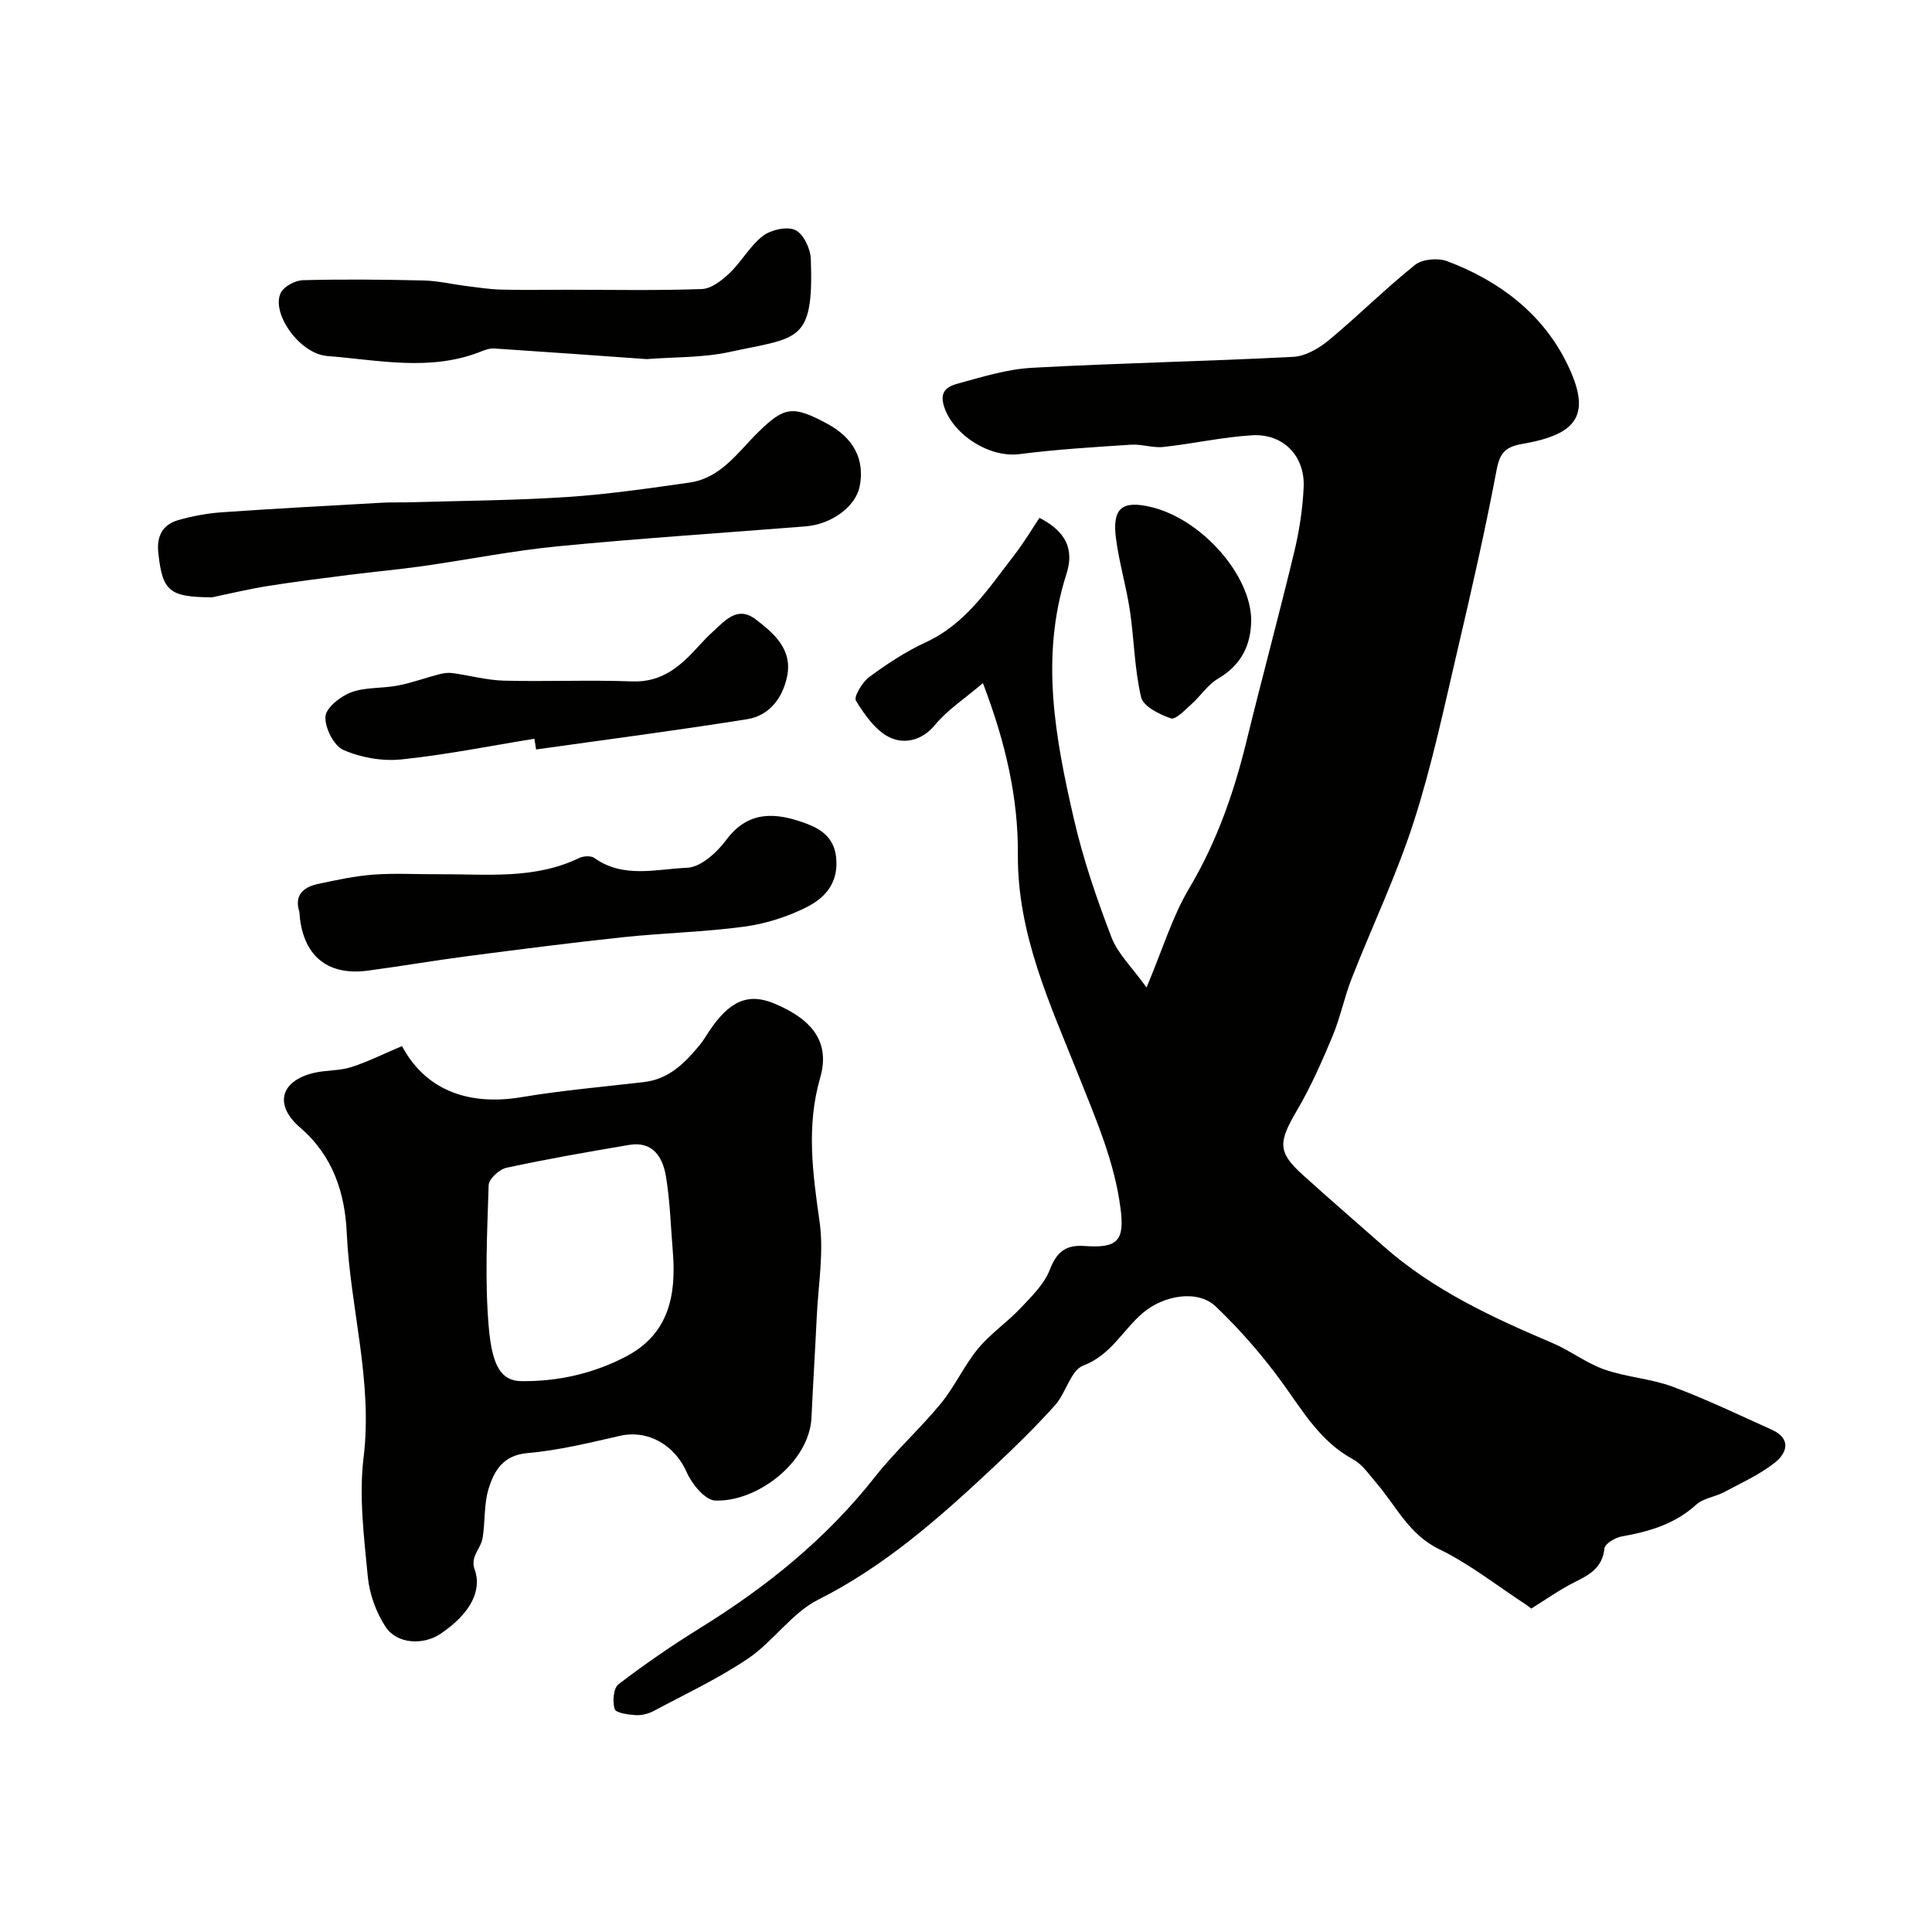
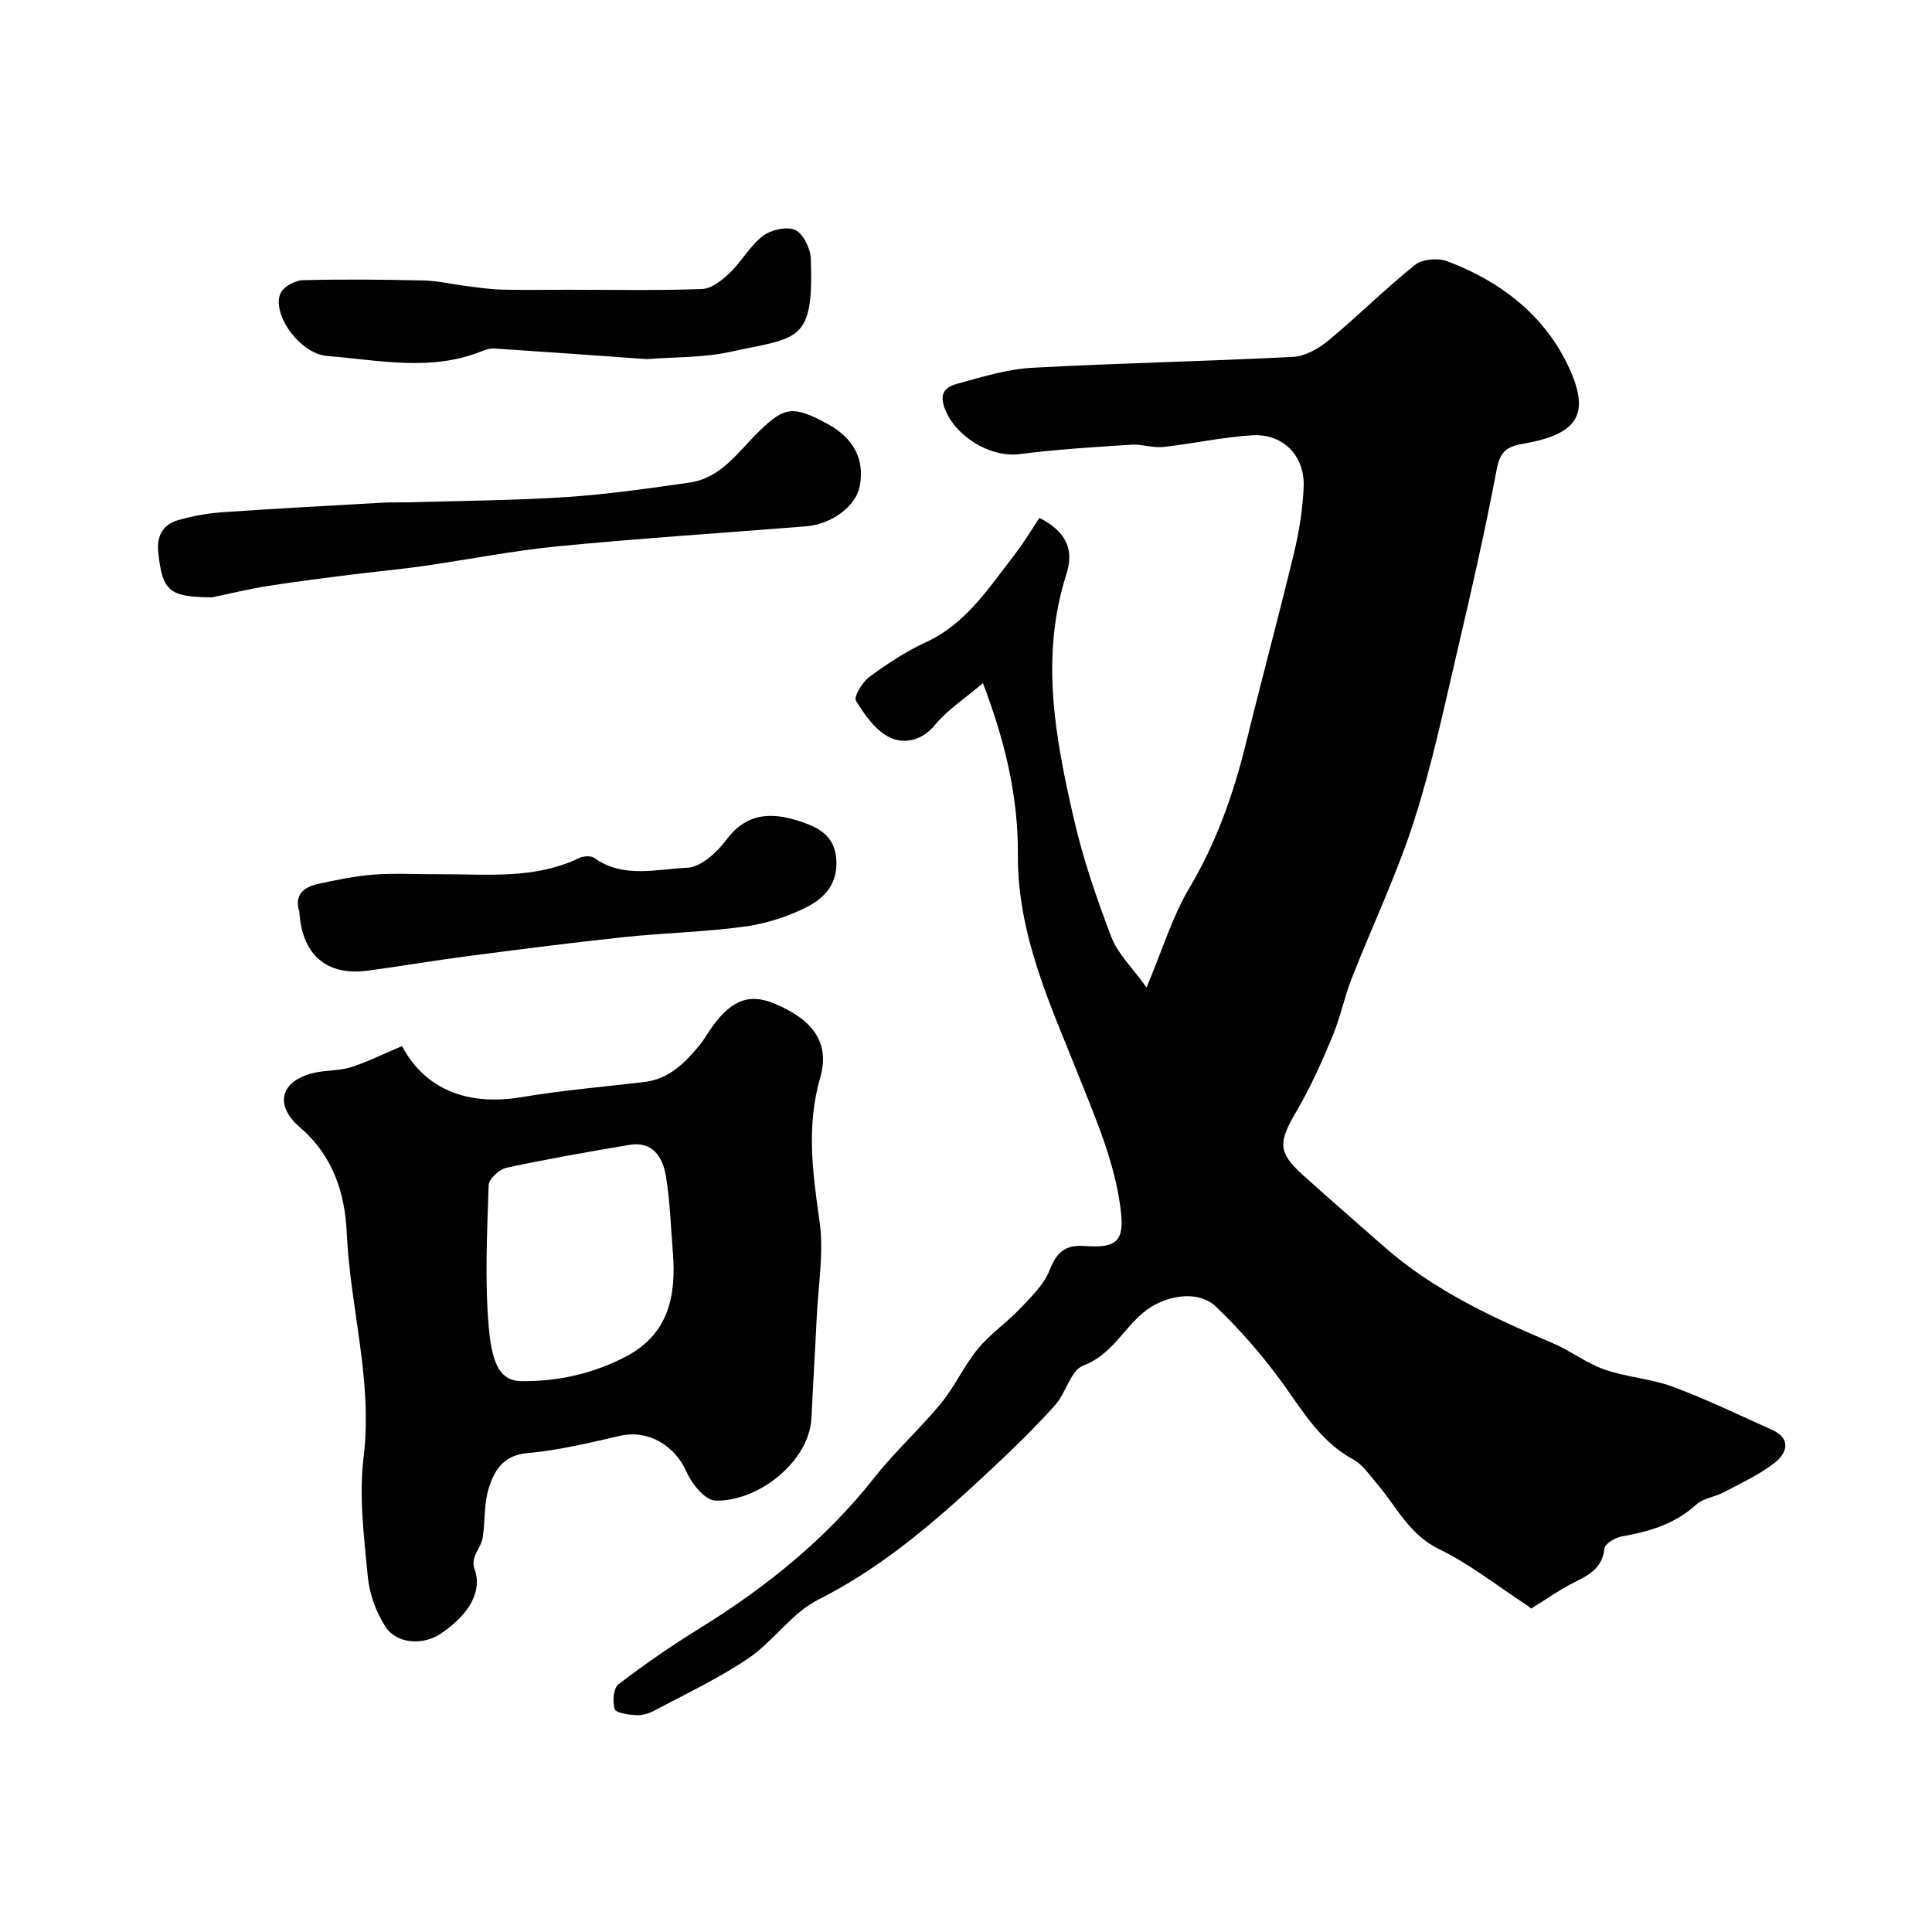
<svg xmlns="http://www.w3.org/2000/svg" enable-background="new 0 0 400 400" viewBox="0 0 400 400">
  <g fill="#010100">
-     <path d="m237.38 204.45c3.38-8.05 5.36-14.71 8.8-20.49 5.68-9.54 9.25-19.71 11.86-30.37 3.21-13.12 6.75-26.15 9.91-39.28 1.06-4.42 1.77-9 1.96-13.53.26-6.41-4.27-11.04-10.66-10.66-6.15.37-12.24 1.75-18.39 2.42-2.18.24-4.48-.62-6.69-.47-7.7.5-15.43.97-23.08 1.95-6.21.79-13.55-3.88-15.56-9.64-1.22-3.51.78-4.41 2.87-4.99 5.01-1.37 10.12-2.96 15.25-3.24 18.02-.99 36.07-1.33 54.09-2.27 2.54-.13 5.34-1.76 7.38-3.45 6.08-5.04 11.69-10.66 17.85-15.59 1.51-1.21 4.75-1.48 6.66-.76 10.77 4.05 19.76 10.86 24.82 21.22 5.12 10.48 2.29 14.61-9.19 16.59-3.67.63-4.74 1.9-5.42 5.49-2.33 12.32-5.11 24.55-7.97 36.76-2.82 12.02-5.36 24.16-9.13 35.89-3.56 11.09-8.64 21.7-12.9 32.58-1.53 3.9-2.35 8.08-3.96 11.94-2.18 5.21-4.47 10.43-7.32 15.28-3.94 6.7-4.07 8.69 1.19 13.44 5.5 4.98 11.12 9.81 16.68 14.73 10.29 9.1 22.53 14.77 35.01 20.07 3.7 1.57 7 4.17 10.77 5.48 4.57 1.6 9.61 1.88 14.13 3.56 6.97 2.59 13.7 5.85 20.5 8.9 4.12 1.85 3.12 4.85.63 6.81-3.16 2.49-6.95 4.21-10.54 6.12-1.86.99-4.28 1.24-5.75 2.58-4.44 4.05-9.75 5.58-15.44 6.59-1.35.24-3.46 1.51-3.56 2.48-.42 3.96-3.01 5.42-6.09 6.94-3.18 1.58-6.1 3.68-9.07 5.51-.45-.35-.68-.56-.94-.73-6-3.91-11.7-8.45-18.1-11.56-6.31-3.06-8.9-8.94-13.01-13.7-1.5-1.74-2.88-3.85-4.8-4.89-6.68-3.61-10.3-9.78-14.52-15.65-4.12-5.72-8.83-11.13-13.92-16-3.77-3.6-10.82-2.33-15.12 1.32-4.15 3.53-6.58 8.72-12.34 10.9-2.59.98-3.57 5.68-5.83 8.2-4.05 4.51-8.4 8.76-12.83 12.91-11.09 10.38-22.37 20.39-36.2 27.35-5.47 2.75-9.28 8.63-14.47 12.15-6.16 4.17-12.99 7.37-19.58 10.89-1.11.59-2.53.95-3.76.87-1.54-.1-4.08-.44-4.34-1.26-.48-1.54-.26-4.32.78-5.12 5.43-4.15 11.08-8.05 16.9-11.65 13.73-8.49 26.1-18.46 36.16-31.23 4.22-5.37 9.37-10 13.71-15.28 2.88-3.51 4.78-7.81 7.67-11.32 2.53-3.08 5.97-5.4 8.73-8.32 2.31-2.44 4.95-4.98 6.12-7.99 1.45-3.74 3.28-5.24 7.24-4.96 6.85.5 8.28-1.12 7.43-7.73-1.24-9.7-5.07-18.45-8.67-27.51-5.83-14.66-12.71-29.18-12.59-45.84.08-11.47-2.44-22.91-7.24-35.46-3.9 3.33-7.39 5.58-9.9 8.64-2.73 3.33-6.41 3.99-9.3 2.65-2.96-1.37-5.26-4.69-7.08-7.63-.51-.82 1.31-3.87 2.77-4.94 3.66-2.7 7.54-5.26 11.66-7.16 8.35-3.84 13.03-11.22 18.32-18.03 2.1-2.71 3.86-5.69 5.23-7.74 7.1 3.6 6.66 8.26 5.56 11.73-5.44 17.1-2.27 33.84 1.55 50.5 1.92 8.36 4.73 16.57 7.8 24.59 1.32 3.44 4.31 6.27 7.27 10.41z" />
+     <path d="m237.38 204.45c3.38-8.05 5.36-14.71 8.8-20.49 5.68-9.54 9.25-19.71 11.86-30.37 3.21-13.12 6.75-26.15 9.91-39.28 1.06-4.42 1.77-9 1.96-13.53.26-6.41-4.27-11.04-10.66-10.66-6.15.37-12.24 1.75-18.39 2.42-2.18.24-4.48-.62-6.69-.47-7.7.5-15.43.97-23.08 1.95-6.21.79-13.55-3.88-15.56-9.64-1.22-3.51.78-4.41 2.87-4.99 5.01-1.37 10.12-2.96 15.25-3.24 18.02-.99 36.07-1.33 54.09-2.27 2.54-.13 5.34-1.76 7.38-3.45 6.08-5.04 11.69-10.66 17.85-15.59 1.51-1.21 4.75-1.48 6.66-.76 10.77 4.05 19.76 10.86 24.82 21.22 5.12 10.48 2.29 14.61-9.19 16.59-3.67.63-4.74 1.9-5.42 5.49-2.33 12.32-5.11 24.55-7.97 36.76-2.82 12.02-5.36 24.16-9.13 35.89-3.56 11.09-8.64 21.7-12.9 32.58-1.53 3.9-2.35 8.08-3.96 11.94-2.18 5.21-4.47 10.43-7.32 15.28-3.94 6.7-4.07 8.69 1.19 13.44 5.5 4.98 11.12 9.81 16.68 14.73 10.29 9.1 22.53 14.77 35.01 20.07 3.7 1.57 7 4.17 10.77 5.48 4.57 1.6 9.61 1.88 14.13 3.56 6.97 2.59 13.7 5.85 20.5 8.9 4.12 1.85 3.12 4.85.63 6.81-3.16 2.49-6.95 4.21-10.54 6.12-1.86.99-4.28 1.24-5.75 2.58-4.44 4.05-9.75 5.58-15.44 6.59-1.35.24-3.46 1.51-3.56 2.48-.42 3.96-3.01 5.42-6.09 6.94-3.18 1.58-6.1 3.68-9.07 5.51-.45-.35-.68-.56-.94-.73-6-3.91-11.7-8.45-18.1-11.56-6.31-3.06-8.9-8.94-13.01-13.7-1.5-1.74-2.88-3.85-4.8-4.89-6.68-3.61-10.3-9.78-14.52-15.65-4.12-5.72-8.83-11.13-13.92-16-3.77-3.6-10.82-2.33-15.12 1.32-4.15 3.53-6.58 8.72-12.34 10.9-2.59.98-3.57 5.68-5.83 8.2-4.05 4.51-8.4 8.76-12.83 12.91-11.09 10.38-22.37 20.39-36.2 27.35-5.47 2.75-9.28 8.63-14.47 12.15-6.16 4.17-12.99 7.37-19.58 10.89-1.11.59-2.53.95-3.76.87-1.54-.1-4.08-.44-4.34-1.26-.48-1.54-.26-4.32.78-5.12 5.43-4.15 11.08-8.05 16.9-11.65 13.73-8.49 26.1-18.46 36.16-31.23 4.22-5.37 9.37-10 13.71-15.28 2.88-3.51 4.78-7.81 7.67-11.32 2.53-3.08 5.97-5.4 8.73-8.32 2.31-2.44 4.95-4.98 6.12-7.99 1.45-3.74 3.28-5.24 7.24-4.96 6.85.5 8.28-1.12 7.43-7.73-1.24-9.7-5.07-18.45-8.67-27.51-5.83-14.66-12.71-29.18-12.59-45.84.08-11.47-2.44-22.91-7.24-35.46-3.9 3.33-7.39 5.58-9.9 8.64-2.73 3.33-6.41 3.99-9.3 2.65-2.96-1.37-5.26-4.69-7.08-7.63-.51-.82 1.31-3.87 2.77-4.94 3.66-2.7 7.54-5.26 11.66-7.16 8.35-3.84 13.03-11.22 18.32-18.03 2.1-2.71 3.86-5.69 5.23-7.74 7.1 3.6 6.66 8.26 5.56 11.73-5.44 17.1-2.27 33.84 1.55 50.5 1.92 8.36 4.73 16.57 7.8 24.59 1.32 3.44 4.31 6.27 7.27 10.41" />
    <path d="m83.23 216.58c4.66 8.76 13.29 12.5 24.78 10.57 8.38-1.41 16.88-2.13 25.33-3.12 5.19-.61 8.5-3.99 11.57-7.72.72-.88 1.29-1.88 1.93-2.83 4.2-6.3 8.09-7.95 13.45-5.72 8.19 3.41 11.57 8.24 9.52 15.37-2.89 10.02-1.56 19.74-.13 29.76.92 6.42-.27 13.15-.58 19.74-.33 6.95-.77 13.89-1.09 20.85-.43 9.31-11.31 17.53-19.94 17.19-2.08-.08-4.8-3.38-5.86-5.79-2.48-5.68-8.04-8.94-13.89-7.6-6.33 1.45-12.7 3.01-19.14 3.57-5.03.44-6.85 3.65-8 7.31-1.01 3.22-.71 6.83-1.25 10.23-.22 1.39-1.24 2.63-1.7 4.01-.24.71-.28 1.64-.02 2.33 1.69 4.5-.75 9.3-6.97 13.51-3.59 2.43-9.04 2.18-11.41-1.42-1.97-3-3.34-6.8-3.68-10.37-.78-8.21-1.86-16.63-.87-24.73 1.93-15.83-2.79-30.95-3.49-46.47-.36-8.11-2.79-15.9-9.63-21.78-5.53-4.76-4.05-9.7 2.82-11.34 2.53-.6 5.28-.41 7.73-1.19 3.48-1.12 6.77-2.78 10.52-4.36zm56.08 42.69c-.44-5.25-.57-10.56-1.44-15.74-.65-3.89-2.66-7.32-7.58-6.49-8.51 1.43-17.02 2.92-25.46 4.74-1.47.32-3.62 2.32-3.66 3.61-.31 9.86-.83 19.78.04 29.57.71 7.93 2.58 10.94 6.73 10.99 7.6.09 14.92-1.57 21.67-5.1 8.82-4.63 10.42-12.56 9.7-21.58z" />
    <path d="m43.9 123.67c-8.8-.06-10.28-1.18-11.13-9.27-.36-3.4.91-5.79 4.11-6.71 2.95-.84 6.04-1.42 9.1-1.63 11.04-.77 22.09-1.36 33.13-1.98 1.99-.11 4-.03 6-.09 10.77-.32 21.56-.38 32.3-1.09 8.48-.56 16.93-1.79 25.35-2.99 6.61-.95 10.12-6.46 14.44-10.65 5.24-5.08 7.01-5.34 14.11-1.51 5.49 2.97 7.79 7.46 6.66 13.02-.83 4.09-5.77 7.78-11.18 8.21-17.05 1.36-34.12 2.46-51.14 4.11-9.42.91-18.75 2.78-28.14 4.12-5.03.71-10.09 1.16-15.13 1.8-5.68.72-11.36 1.43-17.01 2.33-3.85.61-7.65 1.54-11.47 2.33z" />
    <path d="m61.98 188.77c-1.09-3.34.74-5.09 3.83-5.75 3.81-.82 7.65-1.65 11.52-1.94 4.47-.33 8.98-.05 13.47-.08 9.82-.06 19.78 1.15 29.11-3.36.87-.42 2.44-.51 3.14-.01 6.02 4.31 12.86 2.29 19.22 2.03 2.82-.11 6.17-3.17 8.1-5.77 4.61-6.21 10.36-5.63 16.29-3.48 3.05 1.11 6.01 2.81 6.45 7.1.55 5.23-2.26 8.37-6.09 10.3-3.98 2.01-8.49 3.44-12.91 4.04-8.29 1.12-16.7 1.3-25.03 2.18-10.72 1.14-21.42 2.52-32.12 3.91-6.95.9-13.86 2.1-20.8 3.02-8.54 1.14-13.65-3.26-14.18-12.19z" />
    <path d="m133.9 74.35c-10.56-.75-21.06-1.51-31.57-2.2-.92-.06-1.92.29-2.8.65-10.46 4.15-21.18 1.74-31.75.91-5.86-.46-11.71-9.01-9.64-13.1.68-1.34 2.99-2.56 4.58-2.6 8.33-.22 16.67-.13 25 .06 2.92.07 5.83.77 8.75 1.14 2.44.3 4.88.69 7.32.75 4.52.12 9.05.03 13.58.03 9.32 0 18.65.19 27.96-.15 1.98-.07 4.17-1.82 5.75-3.33 2.48-2.37 4.2-5.62 6.88-7.67 1.67-1.28 4.97-2.02 6.7-1.21 1.68.79 3.13 3.84 3.21 5.96.64 17.53-2.62 16.19-16.75 19.27-5.58 1.22-11.47 1.04-17.22 1.49z" />
-     <path d="m110.64 152.95c-9.17 1.48-18.31 3.33-27.54 4.28-3.94.41-8.37-.37-12-1.96-1.99-.87-3.87-4.6-3.72-6.91.12-1.84 3.11-4.2 5.31-5.02 2.98-1.11 6.45-.78 9.65-1.4 2.91-.56 5.73-1.6 8.61-2.35.89-.23 1.87-.36 2.77-.23 3.53.48 7.03 1.46 10.57 1.56 8.85.23 17.72-.18 26.57.16 6.26.24 10.1-3.22 13.82-7.35.94-1.04 1.93-2.05 2.97-3 2.53-2.32 5.07-5.36 8.84-2.48 3.84 2.94 7.66 6.27 6.45 11.9-.95 4.44-3.7 8.02-8.24 8.75-14.53 2.33-29.13 4.21-43.71 6.27-.12-.74-.23-1.48-.35-2.22z" />
-     <path d="m259.05 128.4c-.06 5.29-2.11 9.31-6.87 12.11-2.14 1.26-3.61 3.6-5.52 5.3-1.32 1.18-3.26 3.26-4.24 2.92-2.35-.81-5.7-2.46-6.16-4.36-1.39-5.82-1.43-11.94-2.32-17.9-.75-5.06-2.25-10.01-2.9-15.07-.8-6.2 1.29-7.85 7.26-6.43 10.45 2.48 20.67 14.04 20.75 23.43z" />
  </g>
</svg>